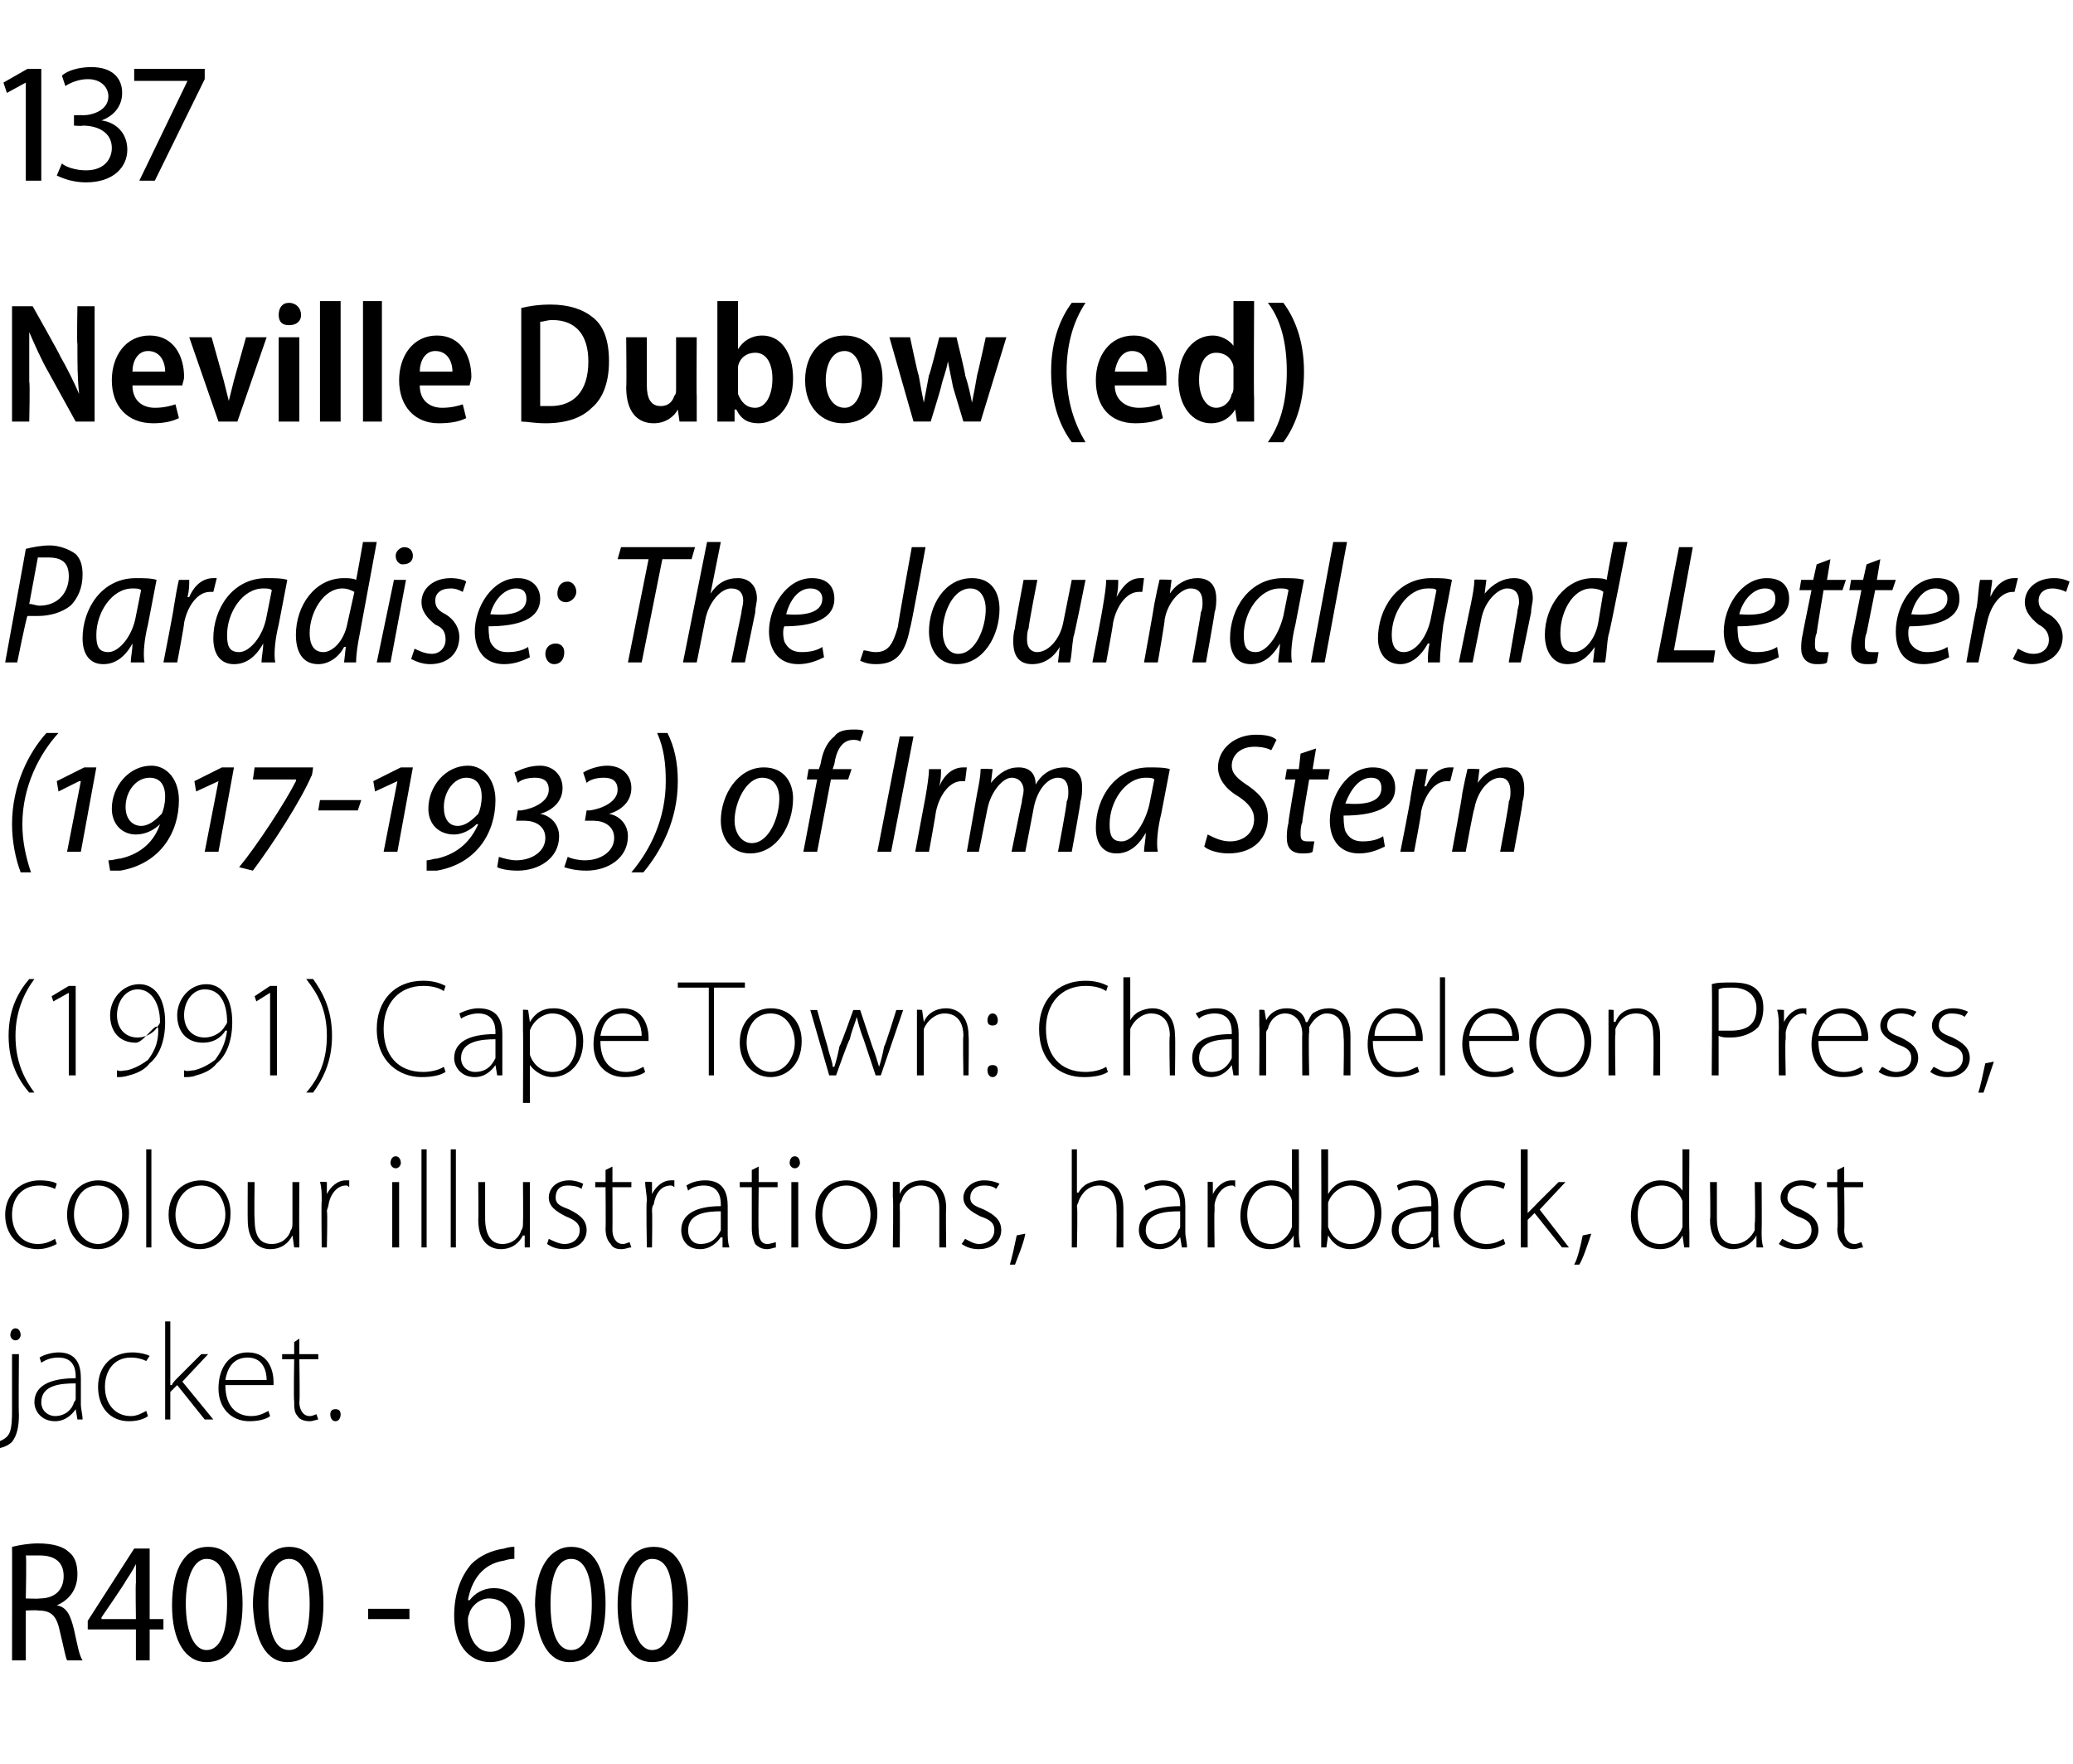
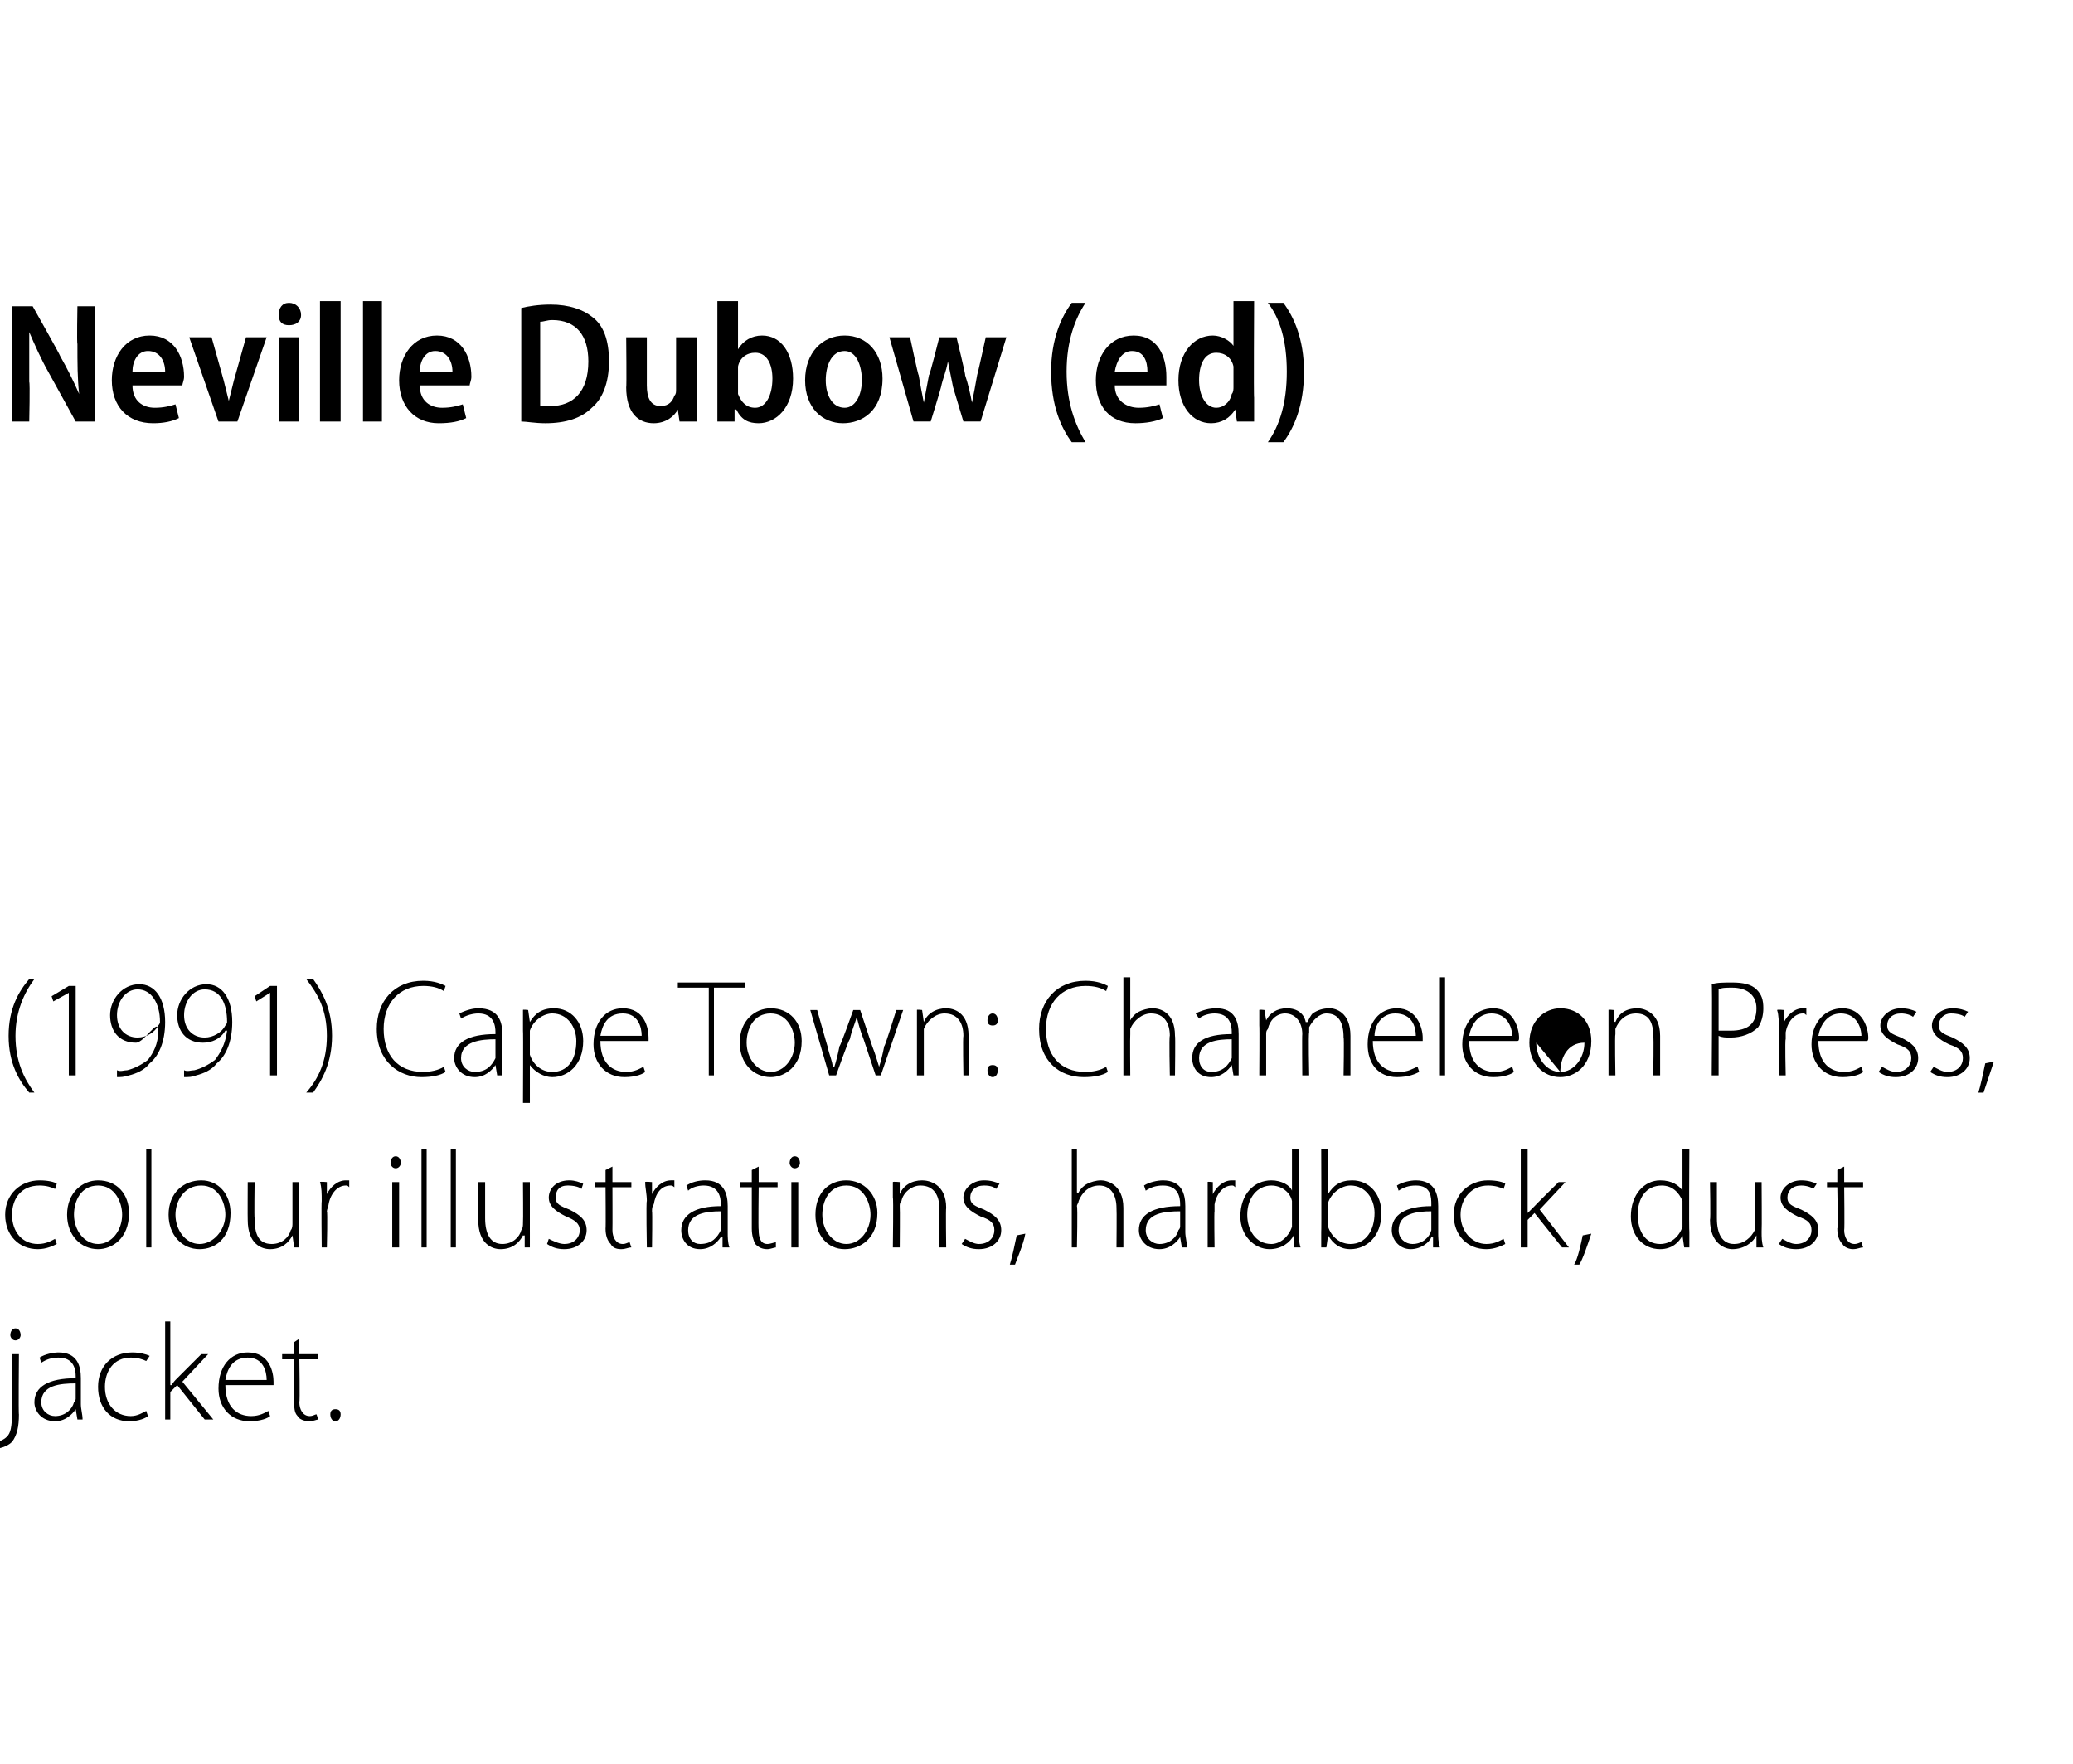
<svg xmlns="http://www.w3.org/2000/svg" version="1.1" width="120.5px" height="102.5px" viewBox="0 -3 120.5 102.5" style="top:-3px">
  <desc>137 Neville Dubow (ed) Paradise: The Journal and Letters (1917-1933) of Irma Stern (1991) Cape Town: Chameleon Press,</desc>
  <defs />
  <g id="Polygon100524">
-     <path d="m.7 86.9c.4-.1 1-.2 1.5-.2c.9 0 1.5.2 1.8.5c.4.3.5.8.5 1.3c0 .9-.5 1.5-1.2 1.8c.6.1.8.6 1 1.4c.2.9.3 1.5.5 1.8h-.9c-.1-.2-.2-.8-.4-1.6c-.2-1-.5-1.3-1.3-1.3c.02-.03-.7 0-.7 0v2.9h-.8s.01-6.65 0-6.6zm.8 3s.77.03.8 0c.9 0 1.4-.5 1.4-1.3c0-.8-.5-1.2-1.4-1.2h-.8c.05.04 0 2.5 0 2.5zm6.4 3.6v-1.8H5.1v-.5L7.8 87h.9v4.1h.8v.6h-.8v1.8h-.8zm0-2.4s-.03-2.12 0-2.1v-1.1c-.2.4-.4.7-.6 1c.03.02-1.4 2.1-1.4 2.1v.1h2zm4.1 2.5c-1.2 0-2-1.2-2-3.3c0-2.2.8-3.4 2.1-3.4c1.3 0 2 1.2 2 3.3c0 2.3-.8 3.4-2.1 3.4zm0-.7c.8 0 1.2-1 1.2-2.7c0-1.6-.3-2.6-1.2-2.6c-.7 0-1.2 1-1.2 2.6c0 1.7.5 2.7 1.2 2.7zm4.7.7c-1.2 0-1.9-1.2-2-3.3c0-2.2.9-3.4 2.1-3.4c1.3 0 2 1.2 2 3.3c0 2.3-.8 3.4-2.1 3.4zm.1-.7c.8 0 1.2-1 1.2-2.7c0-1.6-.4-2.6-1.2-2.6c-.8 0-1.2 1-1.2 2.6c0 1.7.4 2.7 1.2 2.7zm7-2.4v.6h-2.4v-.6h2.4zm6.1-2.9c-.1 0-.3 0-.6.1c-1.3.2-1.9 1.2-2.1 2.3h.1c.3-.4.8-.7 1.4-.7c1.1 0 1.8.8 1.8 2c0 1.2-.7 2.3-2 2.3c-1.3 0-2.1-1.1-2.1-2.7c0-1.3.4-2.3 1-3c.5-.5 1.2-.8 1.9-.9c.3-.1.5-.1.6-.1v.7zM28.5 93c.7 0 1.2-.6 1.2-1.6c0-1-.5-1.5-1.3-1.5c-.4 0-.9.3-1.1.8c0 .1-.1.2-.1.4c0 1.1.5 1.9 1.3 1.9zm4.6.6c-1.2 0-1.9-1.2-2-3.3c0-2.2.9-3.4 2.1-3.4c1.3 0 2 1.2 2 3.3c0 2.3-.8 3.4-2.1 3.4zm.1-.7c.8 0 1.2-1 1.2-2.7c0-1.6-.4-2.6-1.2-2.6c-.8 0-1.2 1-1.2 2.6c0 1.7.4 2.7 1.2 2.7zm4.7.7c-1.2 0-2-1.2-2-3.3c0-2.2.8-3.4 2.1-3.4c1.3 0 2 1.2 2 3.3c0 2.3-.8 3.4-2.1 3.4zm0-.7c.8 0 1.2-1 1.2-2.7c0-1.6-.3-2.6-1.2-2.6c-.7 0-1.2 1-1.2 2.6c0 1.7.5 2.7 1.2 2.7z" stroke="none" fill="#000" />
-   </g>
+     </g>
  <g id="Polygon100523">
    <path d="m-.4 80.9c.3-.1.6-.2.8-.4c.2-.2.3-.5.3-1.5v-3.3h.4s-.03 3.54 0 3.5c0 .7-.1 1.2-.4 1.6c-.3.3-.8.4-1 .4l-.1-.3zm1.6-6.3c0 .1-.1.3-.3.3c-.2 0-.3-.2-.3-.3c0-.2.1-.4.3-.4c.2 0 .3.2.3.4zm3.5 4c0 .3.1.6.1.9h-.3l-.1-.6s-.02.05 0 0c-.2.3-.6.7-1.2.7c-.8 0-1.2-.6-1.2-1.1c0-.9.8-1.4 2.4-1.4v-.1c0-.4-.1-1.1-1-1.1c-.4 0-.7.1-1 .3l-.1-.3c.3-.2.8-.3 1.1-.3c1.1 0 1.3.8 1.3 1.5v1.5zm-.3-1.2c-.9 0-2 .1-2 1.1c0 .5.4.8.8.8c.6 0 1-.4 1.1-.8c.1-.1.1-.2.1-.2v-.9zm4.2 1.9c-.1.1-.5.3-1.1.3c-1.1 0-1.8-.8-1.8-2c0-1.2.8-2 2-2c.4 0 .8.1 1 .2l-.2.3c-.2-.1-.5-.2-.9-.2c-1 0-1.5.8-1.5 1.7c0 1 .6 1.7 1.5 1.7c.4 0 .7-.2.9-.3l.1.3zm1.3-1.8h.1c0-.1.2-.3.3-.4l1.4-1.4h.4l-1.5 1.6l1.8 2.2h-.5l-1.6-2l-.4.4v1.6h-.3v-5.7h.3v3.7zm3.2 0c0 1.3.7 1.8 1.5 1.8c.5 0 .8-.2 1-.3l.1.3c-.1.1-.5.3-1.2.3c-1.1 0-1.8-.8-1.8-1.9c0-1.3.7-2.1 1.7-2.1c1.3 0 1.5 1.2 1.5 1.7v.2h-2.8zm2.4-.3c0-.5-.2-1.3-1.1-1.3c-.9 0-1.2.7-1.3 1.3h2.4zm1.9-2.4v.9h1.1v.3h-1.1s.04 2.46 0 2.5c0 .4.2.8.6.8c.2 0 .3-.1.4-.1l.1.3c-.1 0-.3.1-.5.1c-.3 0-.6-.1-.7-.3c-.2-.2-.2-.5-.2-.9c-.04 0 0-2.4 0-2.4h-.7v-.3h.7v-.7l.3-.2zm2.1 4.8c-.2 0-.3-.2-.3-.4c0-.2.1-.3.3-.3c.2 0 .3.1.3.3c0 .2-.1.4-.3.4z" stroke="none" fill="#000" />
  </g>
  <g id="Polygon100522">
    <path d="m3.3 69.3c-.2.1-.6.3-1.1.3c-1.1 0-1.9-.8-1.9-2c0-1.2.9-2 2-2c.5 0 .9.1 1 .2l-.1.3c-.2-.1-.5-.2-.9-.2c-1.1 0-1.6.8-1.6 1.7c0 1 .6 1.7 1.5 1.7c.5 0 .8-.2 1-.3l.1.3zm4.2-1.8c0 1.5-1 2.1-1.8 2.1c-1 0-1.8-.8-1.8-2c0-1.3.9-2 1.8-2c1.1 0 1.8.8 1.8 1.9zm-3.2.1c0 .9.6 1.7 1.4 1.7c.8 0 1.4-.8 1.4-1.7c0-.7-.4-1.7-1.4-1.7c-1 0-1.4.9-1.4 1.7zm4.2-3.8h.3v5.7h-.3v-5.7zm4.9 3.7c0 1.5-.9 2.1-1.8 2.1c-1 0-1.8-.8-1.8-2c0-1.3.9-2 1.9-2c1 0 1.7.8 1.7 1.9zm-3.2.1c0 .9.6 1.7 1.4 1.7c.8 0 1.5-.8 1.5-1.7c0-.7-.4-1.7-1.4-1.7c-1 0-1.5.9-1.5 1.7zm7.2 1v.9h-.3l-.1-.7s.02.02 0 0c-.2.4-.6.8-1.3.8c-.5 0-1.3-.3-1.3-1.7c-.01-.01 0-2.2 0-2.2h.4s-.03 2.12 0 2.1c0 .9.2 1.5 1 1.5c.6 0 1-.4 1.1-.8c.1-.1.1-.3.1-.4v-2.4h.4s-.02 2.86 0 2.9zm1.3-1.8c0-.4 0-.8-.1-1.1c.04-.04.4 0 .4 0v.7s.02.04 0 0c.2-.4.6-.8 1.1-.8h.2v.4c-.1-.1-.1-.1-.2-.1c-.5 0-.9.5-1 1.1c0 .1-.1.3-.1.4c.05-.02 0 2.1 0 2.1h-.3s-.03-2.69 0-2.7zm4.1 2.7v-3.8h.4v3.8h-.4zm.5-4.9c0 .1-.1.3-.3.3c-.2 0-.3-.2-.3-.3c0-.2.1-.4.3-.4c.2 0 .3.2.3.4zm1.2-.8h.3v5.7h-.3v-5.7zm1.7 0h.3v5.7h-.3v-5.7zm4.6 4.8v.9h-.3v-.7s-.06.02-.1 0c-.2.4-.6.8-1.3.8c-.5 0-1.3-.3-1.3-1.7c.02-.01 0-2.2 0-2.2h.4v2.1c0 .9.3 1.5 1 1.5c.6 0 1-.4 1.1-.8c.1-.1.1-.3.1-.4c.02-.05 0-2.4 0-2.4h.4v2.9zm1.1.4c.2.1.6.3.9.3c.6 0 .9-.4.9-.8c0-.4-.3-.6-.8-.8c-.6-.3-1-.6-1-1.1c0-.5.4-1 1.2-1c.3 0 .6.1.8.2l-.1.3c-.1-.1-.4-.2-.8-.2c-.5 0-.7.3-.7.7c0 .4.3.5.8.7c.6.3 1 .6 1 1.2c0 .6-.5 1.1-1.3 1.1c-.4 0-.7-.1-1-.3l.1-.3zm3.7-4.2v.9h1.1v.3h-1.1s.01 2.46 0 2.5c0 .4.2.8.6.8c.2 0 .3-.1.4-.1l.1.3c-.2 0-.3.1-.6.1c-.3 0-.5-.1-.6-.3c-.2-.2-.3-.5-.3-.9c.02 0 0-2.4 0-2.4h-.6v-.3h.6v-.7l.4-.2zm2 2c0-.4-.1-.8-.1-1.1c.02-.04.4 0 .4 0v.7s0 .04 0 0c.2-.4.6-.8 1.1-.8h.2v.4c-.1-.1-.2-.1-.2-.1c-.6 0-.9.5-1 1.1c-.1.1-.1.3-.1.4c.03-.02 0 2.1 0 2.1h-.3s-.05-2.69 0-2.7zm4.7 1.8c0 .3 0 .6.1.9h-.4v-.6s-.07.05-.1 0c-.2.3-.6.7-1.2.7c-.8 0-1.1-.6-1.1-1.1c0-.9.8-1.4 2.3-1.4v-.1c0-.4-.1-1.1-1-1.1c-.3 0-.7.1-.9.3l-.1-.3c.3-.2.7-.3 1.1-.3c1.1 0 1.3.8 1.3 1.5v1.5zm-.4-1.2c-.8 0-1.9.1-1.9 1.1c0 .5.3.8.7.8c.7 0 1-.4 1.2-.8v-1.1zm2.2-2.6v.9h1.1v.3h-1.1s-.03 2.46 0 2.5c0 .4.1.8.5.8c.2 0 .4-.1.5-.1v.3c-.1 0-.3.1-.5.1c-.3 0-.5-.1-.7-.3c-.1-.2-.2-.5-.2-.9V66h-.7v-.3h.7v-.7l.4-.2zm1.9 4.7v-3.8h.4v3.8h-.4zm.5-4.9c0 .1-.1.3-.3.3c-.2 0-.3-.2-.3-.3c0-.2.1-.4.3-.4c.2 0 .3.2.3.4zm4.5 2.9c0 1.5-1 2.1-1.9 2.1c-1 0-1.7-.8-1.7-2c0-1.3.8-2 1.8-2c1 0 1.8.8 1.8 1.9zm-3.2.1c0 .9.6 1.7 1.4 1.7c.8 0 1.4-.8 1.4-1.7c0-.7-.4-1.7-1.4-1.7c-1 0-1.4.9-1.4 1.7zm4.1-1v-.9c.01-.04.4 0 .4 0v.7s.01-.04 0 0c.2-.5.7-.8 1.3-.8c.4 0 1.4.2 1.4 1.6c-.03 0 0 2.3 0 2.3h-.4v-2.3c0-.7-.3-1.3-1.1-1.3c-.5 0-1 .4-1.1.9c-.1.1-.1.2-.1.3c.02.02 0 2.4 0 2.4h-.4s.04-2.92 0-2.9zm4.2 2.4c.2.1.5.3.8.3c.6 0 .9-.4.9-.8c0-.4-.2-.6-.8-.8c-.6-.3-1-.6-1-1.1c0-.5.5-1 1.2-1c.4 0 .7.1.9.2l-.2.3c-.1-.1-.3-.2-.7-.2c-.5 0-.8.3-.8.7c0 .4.3.5.8.7c.6.3 1 .6 1 1.2c0 .6-.5 1.1-1.3 1.1c-.4 0-.7-.1-1-.3l.2-.3zm2.6 1.5c.1-.3.3-1.2.4-1.7l.5-.1c-.1.6-.5 1.5-.6 1.8h-.3zm3.6-6.7h.3v2.5s.06.05.1 0c.1-.2.3-.4.5-.5c.2-.1.5-.2.8-.2c.3 0 1.3.2 1.3 1.6v2.3h-.4s.02-2.27 0-2.3c0-.7-.3-1.3-1-1.3c-.6 0-1 .4-1.2.9c0 .1-.1.2-.1.3c.05.05 0 2.4 0 2.4h-.3v-5.7zm6.6 4.8c0 .3.1.6.1.9h-.3l-.1-.6s-.02.05 0 0c-.2.3-.6.7-1.2.7c-.8 0-1.2-.6-1.2-1.1c0-.9.8-1.4 2.4-1.4v-.1c0-.4-.1-1.1-1-1.1c-.4 0-.7.1-1 .3l-.1-.3c.3-.2.8-.3 1.1-.3c1.1 0 1.3.8 1.3 1.5v1.5zm-.3-1.2c-.9 0-2 .1-2 1.1c0 .5.4.8.8.8c.6 0 1-.4 1.1-.8c.1-.1.1-.2.1-.2v-.9zm1.6-.6v-1.1c-.04-.04.3 0 .3 0v.7s.04.04 0 0c.2-.4.6-.8 1.1-.8h.2v.4c-.1-.1-.1-.1-.2-.1c-.5 0-.9.5-1 1.1v.4c-.03-.02 0 2.1 0 2.1h-.4v-2.7zm5.3-3s.02 4.8 0 4.8c0 .3 0 .6.1.9h-.4v-.7s-.03-.03 0 0c-.2.4-.7.8-1.4.8c-.9 0-1.7-.8-1.7-1.9c0-1.3.8-2.1 1.8-2.1c.6 0 1.1.3 1.2.6c.03.04 0 0 0 0v-2.4h.4zm-.4 3.4v-.4c-.1-.5-.6-.9-1.2-.9c-.8 0-1.4.7-1.4 1.7c0 .9.5 1.7 1.4 1.7c.5 0 1-.4 1.2-1v-1.1zm1.7-3.4h.4v2.6s.01-.03 0 0c.3-.5.7-.8 1.4-.8c1 0 1.7.8 1.7 1.9c0 1.4-.9 2.1-1.8 2.1c-.6 0-1-.3-1.3-.8c-.03 0 0 0 0 0l-.1.7h-.3v-.9c.02 0 0-4.8 0-4.8zm.4 4.2v.3c.2.6.7 1 1.3 1c.9 0 1.4-.8 1.4-1.8c0-.8-.5-1.6-1.4-1.6c-.5 0-1.1.4-1.3 1v1.1zm6.4.6c0 .3 0 .6.1.9h-.4v-.6s-.05.05-.1 0c-.1.3-.6.7-1.2.7c-.7 0-1.1-.6-1.1-1.1c0-.9.8-1.4 2.3-1.4v-.1c0-.4 0-1.1-.9-1.1c-.4 0-.7.1-1 .3l-.1-.3c.3-.2.8-.3 1.1-.3c1.1 0 1.3.8 1.3 1.5v1.5zm-.4-1.2c-.8 0-1.9.1-1.9 1.1c0 .5.4.8.8.8c.6 0 1-.4 1.1-.8v-1.1zm4.3 1.9c-.2.1-.6.3-1.1.3c-1.1 0-1.9-.8-1.9-2c0-1.2.9-2 2-2c.5 0 .9.1 1 .2l-.1.3c-.2-.1-.5-.2-.9-.2c-1 0-1.6.8-1.6 1.7c0 1 .7 1.7 1.5 1.7c.5 0 .8-.2 1-.3l.1.3zm1.3-1.8s.02.01 0 0l.4-.4c0-.02 1.4-1.4 1.4-1.4h.4l-1.5 1.6l1.7 2.2h-.4l-1.6-2l-.4.4v1.6h-.4v-5.7h.4v3.7zm2.7 3c.2-.3.4-1.2.5-1.7l.5-.1c-.2.6-.5 1.5-.7 1.8h-.3zm6.7-6.7s-.03 4.8 0 4.8v.9h-.3l-.1-.7s.02-.03 0 0c-.2.4-.6.8-1.3.8c-1 0-1.7-.8-1.7-1.9c0-1.3.8-2.1 1.7-2.1c.7 0 1.1.3 1.3.6c-.02.04 0 0 0 0v-2.4h.4zm-.4 3.4v-.4c-.2-.5-.6-.9-1.2-.9c-.9 0-1.4.7-1.4 1.7c0 .9.4 1.7 1.3 1.7c.6 0 1.1-.4 1.3-1v-1.1zm4.6 1.4c0 .3 0 .6.1.9h-.4v-.7s-.04.02 0 0c-.2.4-.7.8-1.4.8c-.4 0-1.3-.3-1.3-1.7c.04-.01 0-2.2 0-2.2h.4v2.1c0 .9.3 1.5 1 1.5c.6 0 1-.4 1.2-.8v-.4c.05-.05 0-2.4 0-2.4h.4s.02 2.86 0 2.9zm1.2.4c.2.1.5.3.8.3c.6 0 .9-.4.9-.8c0-.4-.2-.6-.8-.8c-.6-.3-1-.6-1-1.1c0-.5.5-1 1.2-1c.4 0 .7.1.9.2l-.2.3c-.1-.1-.4-.2-.7-.2c-.5 0-.8.3-.8.7c0 .4.3.5.8.7c.6.3 1 .6 1 1.2c0 .6-.5 1.1-1.3 1.1c-.4 0-.7-.1-1-.3l.2-.3zm3.6-4.2v.9h1.1v.3h-1.1s.03 2.46 0 2.5c0 .4.2.8.6.8c.2 0 .3-.1.4-.1l.1.3c-.2 0-.3.1-.6.1c-.2 0-.5-.1-.6-.3c-.2-.2-.3-.5-.3-.9c.05 0 0-2.4 0-2.4h-.6v-.3h.6v-.7l.4-.2z" stroke="none" fill="#000" />
  </g>
  <g id="Polygon100521">
-     <path d="m2 53.9c-.6.8-1.1 1.9-1.1 3.3c0 1.5.5 2.5 1.1 3.3h-.3c-.6-.7-1.2-1.7-1.2-3.3c0-1.6.6-2.6 1.2-3.3h.3zm2 .8l-.9.5l-.1-.3l1-.6h.4v5.2h-.4v-4.8zm2.8 4.5c.2.1.4 0 .6 0c.4-.1.8-.3 1.2-.6c.3-.4.6-.9.6-1.7s-.8.7-1.3.7c-1 0-1.5-.7-1.5-1.6c0-.9.7-1.8 1.7-1.8c.9 0 1.5.8 1.5 2.2c0 1.2-.4 2-.9 2.4c-.3.4-.8.6-1.2.7c-.3.1-.5.1-.7.1v-.4zM8 54.5c-.7 0-1.2.7-1.2 1.5c0 .8.5 1.3 1.2 1.3c.5 0 1-.3 1.2-.7c0 0 .1-.1.1-.2c0-1.1-.5-1.9-1.3-1.9zm2.7 4.7c.2.1.4 0 .6 0c.4-.1.8-.3 1.2-.6c.3-.4.6-.9.7-1.7h-.1c-.3.5-.8.7-1.3.7c-1 0-1.5-.7-1.5-1.6c0-.9.7-1.8 1.7-1.8c.9 0 1.5.8 1.5 2.2c0 1.2-.4 2-.9 2.4c-.3.4-.8.6-1.2.7c-.2.1-.5.1-.7.1v-.4zm1.2-4.7c-.7 0-1.2.7-1.2 1.5c0 .8.5 1.3 1.2 1.3c.5 0 1-.3 1.2-.7c0 0 .1-.1.1-.2c0-1.1-.4-1.9-1.3-1.9zm3.8.2l-.8.5l-.1-.3l.9-.6h.4v5.2h-.4v-4.8zm2.1 5.8c.7-.8 1.2-1.8 1.2-3.3c0-1.5-.5-2.4-1.2-3.3h.4c.5.7 1.1 1.7 1.1 3.3c0 1.6-.6 2.6-1.1 3.3h-.4zm8.1-1.2c-.3.2-.8.3-1.4.3c-1.3 0-2.6-.9-2.6-2.8c0-1.6 1-2.8 2.7-2.8c.7 0 1.1.2 1.3.3l-.1.3c-.3-.2-.7-.3-1.2-.3c-1.4 0-2.3 1-2.3 2.5c0 1.5.8 2.5 2.3 2.5c.4 0 .9-.1 1.2-.3l.1.3zm3.3-.7v.9h-.3l-.1-.6s0 .05 0 0c-.2.3-.6.7-1.2.7c-.8 0-1.2-.6-1.2-1.1c0-.9.8-1.4 2.4-1.4v-.1c0-.4-.1-1.1-1-1.1c-.3 0-.7.1-1 .3l-.1-.3c.4-.2.8-.3 1.1-.3c1.2 0 1.4.8 1.4 1.5v1.5zm-.4-1.2c-.8 0-2 .1-2 1.1c0 .5.4.8.8.8c.7 0 1-.4 1.2-.8v-1.1zm1.6-.5v-1.2c-.02-.04.3 0 .3 0l.1.7s-.01-.01 0 0c.3-.5.7-.8 1.4-.8c1 0 1.7.8 1.7 1.9c0 1.4-.9 2.1-1.8 2.1c-.5 0-1-.3-1.3-.7c.01-.02 0 0 0 0v2.2h-.4s.02-4.22 0-4.2zm.4 1.1v.3c.2.6.7 1 1.3 1c.9 0 1.4-.7 1.4-1.8c0-.8-.5-1.6-1.4-1.6c-.5 0-1.1.4-1.3 1v1.1zm4.1-.5c0 1.3.7 1.8 1.5 1.8c.5 0 .8-.2 1-.3l.1.3c-.1.1-.5.3-1.2.3c-1.1 0-1.8-.8-1.8-1.9c0-1.3.7-2.1 1.7-2.1c1.3 0 1.5 1.2 1.5 1.7v.2h-2.8zm2.4-.3c0-.5-.2-1.3-1.1-1.3c-.9 0-1.2.7-1.3 1.3h2.4zm3.9-2.8h-1.8v-.3h3.9v.3h-1.8v5.1h-.3v-5.1zm5.4 3.1c0 1.5-1 2.1-1.8 2.1c-1 0-1.8-.8-1.8-2c0-1.3.9-2 1.8-2c1.1 0 1.8.8 1.8 1.9zm-3.2.1c0 .9.6 1.7 1.4 1.7c.8 0 1.4-.8 1.4-1.7c0-.7-.4-1.7-1.4-1.7c-1 0-1.4.9-1.4 1.7zm4.1-1.9s.6 2.14.6 2.1c.1.5.3.9.3 1.2h.1c.1-.3.2-.7.3-1.2c.04.04.8-2.1.8-2.1h.4l.7 2.1c.2.5.3.9.4 1.2c.1-.3.2-.7.3-1.2c.04.04.7-2.1.7-2.1h.4l-1.3 3.8h-.3l-.7-2.1c-.2-.5-.3-.9-.4-1.3c-.1.4-.3.8-.4 1.3c-.05-.03-.8 2.1-.8 2.1h-.4l-1.1-3.8h.4zm5.8.9v-.9c-.02-.04.3 0 .3 0l.1.7s-.02-.04 0 0c.2-.5.7-.8 1.3-.8c.4 0 1.3.2 1.3 1.6c.03 0 0 2.3 0 2.3h-.3s-.04-2.27 0-2.3c0-.7-.3-1.3-1.1-1.3c-.5 0-1 .4-1.2.9v2.7h-.4v-2.9zm4.4 0c-.2 0-.3-.1-.3-.3c0-.2.1-.4.3-.4c.2 0 .3.2.3.4c0 .2-.1.3-.3.3zm0 3c-.2 0-.3-.2-.3-.4c0-.2.1-.3.3-.3c.2 0 .3.1.3.3c0 .2-.1.4-.3.4zm6.7-.3c-.3.2-.8.3-1.4.3c-1.4 0-2.6-.9-2.6-2.8c0-1.6 1-2.8 2.7-2.8c.7 0 1.1.2 1.3.3l-.1.3c-.3-.2-.7-.3-1.2-.3c-1.4 0-2.3 1-2.3 2.5c0 1.5.8 2.5 2.3 2.5c.4 0 .9-.1 1.2-.3l.1.3zm.9-5.5h.4v2.5s-.01.05 0 0c.1-.2.3-.4.5-.5c.2-.1.5-.2.8-.2c.4 0 1.3.2 1.3 1.6c.03-.02 0 2.3 0 2.3h-.3s-.05-2.27 0-2.3c0-.7-.3-1.3-1.1-1.3c-.5 0-1 .4-1.2.9v.3c-.02.05 0 2.4 0 2.4h-.4v-5.7zm6.7 4.8v.9h-.3l-.1-.6s.01.05 0 0c-.2.3-.6.7-1.2.7c-.8 0-1.1-.6-1.1-1.1c0-.9.7-1.4 2.3-1.4v-.1c0-.4-.1-1.1-1-1.1c-.3 0-.7.1-.9.3l-.2-.3c.4-.2.8-.3 1.2-.3c1.1 0 1.3.8 1.3 1.5v1.5zm-.4-1.2c-.8 0-1.9.1-1.9 1.1c0 .5.3.8.7.8c.7 0 1-.4 1.2-.8v-1.1zm1.6-.8v-.9c-.01-.04.3 0 .3 0l.1.6s-.01.04 0 0c.2-.4.6-.7 1.2-.7c.6 0 1 .3 1.1.8h.1c.1-.2.2-.4.3-.5c.3-.2.6-.3 1-.3c.3 0 1.2.2 1.2 1.6v2.3h-.4s.04-2.22 0-2.2c0-.9-.3-1.4-1-1.4c-.4 0-.8.4-1 .8v.3c-.05.04 0 2.5 0 2.5h-.4s-.02-2.4 0-2.4c0-.7-.4-1.2-1-1.2c-.5 0-.9.4-1 .9c-.1.1-.1.2-.1.3v2.4h-.4s.02-2.92 0-2.9zm6.6.9c0 1.3.7 1.8 1.5 1.8c.6 0 .8-.2 1.1-.3l.1.3c-.2.1-.6.3-1.3.3c-1.1 0-1.7-.8-1.7-1.9c0-1.3.7-2.1 1.7-2.1c1.2 0 1.5 1.2 1.5 1.7v.2h-2.9zm2.5-.3c0-.5-.2-1.3-1.2-1.3c-.8 0-1.2.7-1.2 1.3h2.4zm1.4-3.4h.3v5.7h-.3v-5.7zm1.7 3.7c0 1.3.7 1.8 1.5 1.8c.5 0 .8-.2 1-.3l.1.3c-.1.1-.5.3-1.2.3c-1.1 0-1.8-.8-1.8-1.9c0-1.3.8-2.1 1.8-2.1c1.2 0 1.5 1.2 1.5 1.7c0 .1 0 .2-.1.2h-2.8zm2.5-.3c0-.5-.3-1.3-1.2-1.3c-.8 0-1.2.7-1.3 1.3h2.5zm4.6.3c0 1.5-1 2.1-1.8 2.1c-1 0-1.8-.8-1.8-2c0-1.3.9-2 1.8-2c1.1 0 1.8.8 1.8 1.9zm-3.2.1c0 .9.6 1.7 1.4 1.7c.8 0 1.4-.8 1.4-1.7c0-.7-.4-1.7-1.4-1.7c-1 0-1.4.9-1.4 1.7zm4.2-1v-.9c-.04-.04.3 0 .3 0v.7s.05-.04.1 0c.2-.5.6-.8 1.3-.8c.3 0 1.3.2 1.3 1.6v2.3h-.4s.04-2.27 0-2.3c0-.7-.2-1.3-1-1.3c-.6 0-1 .4-1.2.9v.3c-.04.02 0 2.4 0 2.4h-.4v-2.9zm6-2.4c.3-.1.7-.1 1.2-.1c.6 0 1.1.1 1.4.4c.3.3.4.6.4 1.1c0 .4-.1.8-.3 1.1c-.4.4-1 .6-1.6.6c-.3 0-.5 0-.7-.1v2.3h-.4s.04-5.33 0-5.3zm.4 2.7h.7c1 0 1.5-.4 1.5-1.3c0-.8-.6-1.2-1.4-1.2c-.4 0-.6 0-.8.1v2.4zm3.5-.1c0-.4 0-.8-.1-1.1c.04-.04.4 0 .4 0v.7s.03.04 0 0c.2-.4.6-.8 1.1-.8h.2v.4c-.1-.1-.1-.1-.2-.1c-.5 0-.9.5-1 1.1v.4c-.05-.02 0 2.1 0 2.1h-.4s-.02-2.69 0-2.7zm2.3.7c0 1.3.7 1.8 1.5 1.8c.5 0 .8-.2 1-.3l.1.3c-.1.1-.5.3-1.2.3c-1.1 0-1.8-.8-1.8-1.9c0-1.3.8-2.1 1.8-2.1c1.2 0 1.5 1.2 1.5 1.7c0 .1 0 .2-.1.2h-2.8zm2.5-.3c0-.5-.3-1.3-1.2-1.3c-.8 0-1.2.7-1.3 1.3h2.5zm1.2 1.8c.2.1.5.3.8.3c.6 0 .9-.4.9-.8c0-.4-.2-.6-.8-.8c-.6-.3-1-.6-1-1.1c0-.5.5-1 1.2-1c.4 0 .7.1.9.2l-.2.3c-.1-.1-.4-.2-.7-.2c-.5 0-.8.3-.8.7c0 .4.3.5.8.7c.6.3 1 .6 1 1.2c0 .6-.5 1.1-1.3 1.1c-.4 0-.7-.1-1-.3l.2-.3zm3 0c.2.1.5.3.8.3c.6 0 .9-.4.9-.8c0-.4-.2-.6-.8-.8c-.6-.3-1-.6-1-1.1c0-.5.5-1 1.2-1c.4 0 .7.1.9.2l-.2.3c-.1-.1-.4-.2-.8-.2c-.4 0-.7.3-.7.7c0 .4.3.5.8.7c.6.3 1 .6 1 1.2c0 .6-.5 1.1-1.3 1.1c-.4 0-.7-.1-1-.3l.2-.3zm2.6 1.5c.1-.3.3-1.2.4-1.7l.5-.1l-.6 1.8h-.3z" stroke="none" fill="#000" />
+     <path d="m2 53.9c-.6.8-1.1 1.9-1.1 3.3c0 1.5.5 2.5 1.1 3.3h-.3c-.6-.7-1.2-1.7-1.2-3.3c0-1.6.6-2.6 1.2-3.3h.3zm2 .8l-.9.5l-.1-.3l1-.6h.4v5.2h-.4v-4.8zm2.8 4.5c.2.1.4 0 .6 0c.4-.1.8-.3 1.2-.6c.3-.4.6-.9.6-1.7s-.8.7-1.3.7c-1 0-1.5-.7-1.5-1.6c0-.9.7-1.8 1.7-1.8c.9 0 1.5.8 1.5 2.2c0 1.2-.4 2-.9 2.4c-.3.4-.8.6-1.2.7c-.3.1-.5.1-.7.1v-.4zM8 54.5c-.7 0-1.2.7-1.2 1.5c0 .8.5 1.3 1.2 1.3c.5 0 1-.3 1.2-.7c0 0 .1-.1.1-.2c0-1.1-.5-1.9-1.3-1.9zm2.7 4.7c.2.1.4 0 .6 0c.4-.1.8-.3 1.2-.6c.3-.4.6-.9.7-1.7h-.1c-.3.5-.8.7-1.3.7c-1 0-1.5-.7-1.5-1.6c0-.9.7-1.8 1.7-1.8c.9 0 1.5.8 1.5 2.2c0 1.2-.4 2-.9 2.4c-.3.4-.8.6-1.2.7c-.2.1-.5.1-.7.1v-.4zm1.2-4.7c-.7 0-1.2.7-1.2 1.5c0 .8.5 1.3 1.2 1.3c.5 0 1-.3 1.2-.7c0 0 .1-.1.1-.2c0-1.1-.4-1.9-1.3-1.9zm3.8.2l-.8.5l-.1-.3l.9-.6h.4v5.2h-.4v-4.8zm2.1 5.8c.7-.8 1.2-1.8 1.2-3.3c0-1.5-.5-2.4-1.2-3.3h.4c.5.7 1.1 1.7 1.1 3.3c0 1.6-.6 2.6-1.1 3.3h-.4zm8.1-1.2c-.3.2-.8.3-1.4.3c-1.3 0-2.6-.9-2.6-2.8c0-1.6 1-2.8 2.7-2.8c.7 0 1.1.2 1.3.3l-.1.3c-.3-.2-.7-.3-1.2-.3c-1.4 0-2.3 1-2.3 2.5c0 1.5.8 2.5 2.3 2.5c.4 0 .9-.1 1.2-.3l.1.3zm3.3-.7v.9h-.3l-.1-.6s0 .05 0 0c-.2.3-.6.7-1.2.7c-.8 0-1.2-.6-1.2-1.1c0-.9.8-1.4 2.4-1.4v-.1c0-.4-.1-1.1-1-1.1c-.3 0-.7.1-1 .3l-.1-.3c.4-.2.8-.3 1.1-.3c1.2 0 1.4.8 1.4 1.5v1.5zm-.4-1.2c-.8 0-2 .1-2 1.1c0 .5.4.8.8.8c.7 0 1-.4 1.2-.8v-1.1zm1.6-.5v-1.2c-.02-.04.3 0 .3 0l.1.7s-.01-.01 0 0c.3-.5.7-.8 1.4-.8c1 0 1.7.8 1.7 1.9c0 1.4-.9 2.1-1.8 2.1c-.5 0-1-.3-1.3-.7c.01-.02 0 0 0 0v2.2h-.4s.02-4.22 0-4.2zm.4 1.1v.3c.2.6.7 1 1.3 1c.9 0 1.4-.7 1.4-1.8c0-.8-.5-1.6-1.4-1.6c-.5 0-1.1.4-1.3 1v1.1zm4.1-.5c0 1.3.7 1.8 1.5 1.8c.5 0 .8-.2 1-.3l.1.3c-.1.1-.5.3-1.2.3c-1.1 0-1.8-.8-1.8-1.9c0-1.3.7-2.1 1.7-2.1c1.3 0 1.5 1.2 1.5 1.7v.2h-2.8zm2.4-.3c0-.5-.2-1.3-1.1-1.3c-.9 0-1.2.7-1.3 1.3h2.4zm3.9-2.8h-1.8v-.3h3.9v.3h-1.8v5.1h-.3v-5.1zm5.4 3.1c0 1.5-1 2.1-1.8 2.1c-1 0-1.8-.8-1.8-2c0-1.3.9-2 1.8-2c1.1 0 1.8.8 1.8 1.9zm-3.2.1c0 .9.6 1.7 1.4 1.7c.8 0 1.4-.8 1.4-1.7c0-.7-.4-1.7-1.4-1.7c-1 0-1.4.9-1.4 1.7zm4.1-1.9s.6 2.14.6 2.1c.1.5.3.9.3 1.2h.1c.1-.3.2-.7.3-1.2c.04.04.8-2.1.8-2.1h.4l.7 2.1c.2.5.3.9.4 1.2c.1-.3.2-.7.3-1.2c.04.04.7-2.1.7-2.1h.4l-1.3 3.8h-.3l-.7-2.1c-.2-.5-.3-.9-.4-1.3c-.1.4-.3.8-.4 1.3c-.05-.03-.8 2.1-.8 2.1h-.4l-1.1-3.8h.4zm5.8.9v-.9c-.02-.04.3 0 .3 0l.1.7s-.02-.04 0 0c.2-.5.7-.8 1.3-.8c.4 0 1.3.2 1.3 1.6c.03 0 0 2.3 0 2.3h-.3s-.04-2.27 0-2.3c0-.7-.3-1.3-1.1-1.3c-.5 0-1 .4-1.2.9v2.7h-.4v-2.9zm4.4 0c-.2 0-.3-.1-.3-.3c0-.2.1-.4.3-.4c.2 0 .3.2.3.4c0 .2-.1.3-.3.3zm0 3c-.2 0-.3-.2-.3-.4c0-.2.1-.3.3-.3c.2 0 .3.1.3.3c0 .2-.1.4-.3.4zm6.7-.3c-.3.2-.8.3-1.4.3c-1.4 0-2.6-.9-2.6-2.8c0-1.6 1-2.8 2.7-2.8c.7 0 1.1.2 1.3.3l-.1.3c-.3-.2-.7-.3-1.2-.3c-1.4 0-2.3 1-2.3 2.5c0 1.5.8 2.5 2.3 2.5c.4 0 .9-.1 1.2-.3l.1.3zm.9-5.5h.4v2.5s-.01.05 0 0c.1-.2.3-.4.5-.5c.2-.1.5-.2.8-.2c.4 0 1.3.2 1.3 1.6c.03-.02 0 2.3 0 2.3h-.3s-.05-2.27 0-2.3c0-.7-.3-1.3-1.1-1.3c-.5 0-1 .4-1.2.9v.3c-.02.05 0 2.4 0 2.4h-.4v-5.7zm6.7 4.8v.9h-.3l-.1-.6s.01.05 0 0c-.2.3-.6.7-1.2.7c-.8 0-1.1-.6-1.1-1.1c0-.9.7-1.4 2.3-1.4v-.1c0-.4-.1-1.1-1-1.1c-.3 0-.7.1-.9.3l-.2-.3c.4-.2.8-.3 1.2-.3c1.1 0 1.3.8 1.3 1.5v1.5zm-.4-1.2c-.8 0-1.9.1-1.9 1.1c0 .5.3.8.7.8c.7 0 1-.4 1.2-.8v-1.1zm1.6-.8v-.9c-.01-.04.3 0 .3 0l.1.6s-.01.04 0 0c.2-.4.6-.7 1.2-.7c.6 0 1 .3 1.1.8h.1c.1-.2.2-.4.3-.5c.3-.2.6-.3 1-.3c.3 0 1.2.2 1.2 1.6v2.3h-.4s.04-2.22 0-2.2c0-.9-.3-1.4-1-1.4c-.4 0-.8.4-1 .8v.3c-.05.04 0 2.5 0 2.5h-.4s-.02-2.4 0-2.4c0-.7-.4-1.2-1-1.2c-.5 0-.9.4-1 .9c-.1.1-.1.2-.1.3v2.4h-.4s.02-2.92 0-2.9zm6.6.9c0 1.3.7 1.8 1.5 1.8c.6 0 .8-.2 1.1-.3l.1.3c-.2.1-.6.3-1.3.3c-1.1 0-1.7-.8-1.7-1.9c0-1.3.7-2.1 1.7-2.1c1.2 0 1.5 1.2 1.5 1.7v.2h-2.9zm2.5-.3c0-.5-.2-1.3-1.2-1.3c-.8 0-1.2.7-1.2 1.3h2.4zm1.4-3.4h.3v5.7h-.3v-5.7zm1.7 3.7c0 1.3.7 1.8 1.5 1.8c.5 0 .8-.2 1-.3l.1.3c-.1.1-.5.3-1.2.3c-1.1 0-1.8-.8-1.8-1.9c0-1.3.8-2.1 1.8-2.1c1.2 0 1.5 1.2 1.5 1.7c0 .1 0 .2-.1.2h-2.8zm2.5-.3c0-.5-.3-1.3-1.2-1.3c-.8 0-1.2.7-1.3 1.3h2.5zm4.6.3c0 1.5-1 2.1-1.8 2.1c-1 0-1.8-.8-1.8-2c0-1.3.9-2 1.8-2c1.1 0 1.8.8 1.8 1.9zm-3.2.1c0 .9.6 1.7 1.4 1.7c.8 0 1.4-.8 1.4-1.7c-1 0-1.4.9-1.4 1.7zm4.2-1v-.9c-.04-.04.3 0 .3 0v.7s.05-.04.1 0c.2-.5.6-.8 1.3-.8c.3 0 1.3.2 1.3 1.6v2.3h-.4s.04-2.27 0-2.3c0-.7-.2-1.3-1-1.3c-.6 0-1 .4-1.2.9v.3c-.04.02 0 2.4 0 2.4h-.4v-2.9zm6-2.4c.3-.1.7-.1 1.2-.1c.6 0 1.1.1 1.4.4c.3.3.4.6.4 1.1c0 .4-.1.8-.3 1.1c-.4.4-1 .6-1.6.6c-.3 0-.5 0-.7-.1v2.3h-.4s.04-5.33 0-5.3zm.4 2.7h.7c1 0 1.5-.4 1.5-1.3c0-.8-.6-1.2-1.4-1.2c-.4 0-.6 0-.8.1v2.4zm3.5-.1c0-.4 0-.8-.1-1.1c.04-.04.4 0 .4 0v.7s.03.04 0 0c.2-.4.6-.8 1.1-.8h.2v.4c-.1-.1-.1-.1-.2-.1c-.5 0-.9.5-1 1.1v.4c-.05-.02 0 2.1 0 2.1h-.4s-.02-2.69 0-2.7zm2.3.7c0 1.3.7 1.8 1.5 1.8c.5 0 .8-.2 1-.3l.1.3c-.1.1-.5.3-1.2.3c-1.1 0-1.8-.8-1.8-1.9c0-1.3.8-2.1 1.8-2.1c1.2 0 1.5 1.2 1.5 1.7c0 .1 0 .2-.1.2h-2.8zm2.5-.3c0-.5-.3-1.3-1.2-1.3c-.8 0-1.2.7-1.3 1.3h2.5zm1.2 1.8c.2.1.5.3.8.3c.6 0 .9-.4.9-.8c0-.4-.2-.6-.8-.8c-.6-.3-1-.6-1-1.1c0-.5.5-1 1.2-1c.4 0 .7.1.9.2l-.2.3c-.1-.1-.4-.2-.7-.2c-.5 0-.8.3-.8.7c0 .4.3.5.8.7c.6.3 1 .6 1 1.2c0 .6-.5 1.1-1.3 1.1c-.4 0-.7-.1-1-.3l.2-.3zm3 0c.2.1.5.3.8.3c.6 0 .9-.4.9-.8c0-.4-.2-.6-.8-.8c-.6-.3-1-.6-1-1.1c0-.5.5-1 1.2-1c.4 0 .7.1.9.2l-.2.3c-.1-.1-.4-.2-.8-.2c-.4 0-.7.3-.7.7c0 .4.3.5.8.7c.6.3 1 .6 1 1.2c0 .6-.5 1.1-1.3 1.1c-.4 0-.7-.1-1-.3l.2-.3zm2.6 1.5c.1-.3.3-1.2.4-1.7l.5-.1l-.6 1.8h-.3z" stroke="none" fill="#000" />
  </g>
  <g id="Polygon100520">
-     <path d="m3.4 39.6c-1.1 1.2-2.1 3.1-2.1 5.3c0 1 .2 1.9.5 2.8h-.6c-.3-.8-.5-1.8-.5-2.8c0-2.3 1-4.2 2-5.3h.7zm1.3 6.9h-.8l.8-4.1h-.1l-1.2.6l-.1-.6l1.6-.8h.7l-.9 4.9zm4.7-2.2c.1-.2.2-.6.2-1c0-.8-.4-1.1-.9-1.1c-.8 0-1.4.8-1.4 1.7c0 .7.4 1.1.9 1.1c.5 0 .9-.4 1.2-.7zM6.3 47c.3 0 .5-.1.7-.1c1.3-.3 2-1.1 2.3-2c-.3.3-.8.6-1.4.6c-.8 0-1.4-.6-1.4-1.5c0-1.3 1-2.5 2.3-2.5c.9 0 1.6.8 1.6 2c0 1.9-1.1 3.7-3.4 4.1h-.6l-.1-.6zm6.4-.5h-.8l.8-4.1l-1.3.6l-.1-.6l1.6-.8h.7l-.9 4.9zm5.4-4.4c-.6 1.4-2.2 3.9-3.4 5.5l-.8-.2c1-1.2 2.7-3.8 3.3-5c.03-.03 0-.1 0-.1h-2.5l.1-.7h3.4s-.06.55-.1.5zm2.9 1.4l-.2.6h-2.3l.1-.6h2.4zm2.1 3h-.8l.8-4.1l-1.3.6l-.1-.6l1.6-.8h.7l-.9 4.9zm4.7-2.2c.1-.2.2-.6.2-1c0-.8-.4-1.1-.9-1.1c-.7 0-1.3.8-1.3 1.7c0 .7.3 1.1.8 1.1c.5 0 .9-.4 1.2-.7zm-3 2.7c.2 0 .4-.1.6-.1c1.3-.3 2-1.1 2.4-2h-.1c-.3.3-.8.6-1.3.6c-.9 0-1.5-.6-1.5-1.5c0-1.3 1-2.5 2.3-2.5c.9 0 1.6.8 1.6 2c0 1.9-1.1 3.7-3.4 4.1h-.6v-.6zm4.2-.2c.3.1.7.2 1 .2c.9 0 1.7-.5 1.7-1.3c0-.7-.6-1-1.2-1h-.5l.1-.6h.2c.7-.1 1.6-.5 1.6-1.2c0-.5-.3-.7-.8-.7c-.4 0-.8.1-1 .3l-.2-.6c.4-.2.9-.4 1.5-.4c.7 0 1.3.5 1.3 1.3c0 .8-.6 1.3-1.3 1.5c.6.1 1.1.6 1.1 1.3c0 1.3-1.2 2-2.4 2c-.6 0-1-.1-1.2-.2l.1-.6zm4 0c.2.1.6.2 1 .2c.9 0 1.7-.5 1.7-1.3c0-.7-.6-1-1.2-1h-.5l.1-.6h.2c.7-.1 1.6-.5 1.6-1.2c0-.5-.3-.7-.8-.7c-.4 0-.8.1-1 .3l-.2-.6c.3-.2.9-.4 1.4-.4c.8 0 1.4.5 1.4 1.3c0 .8-.6 1.3-1.3 1.5c.6.1 1.1.6 1.1 1.3c0 1.3-1.2 2-2.4 2c-.6 0-1-.1-1.3-.2l.2-.6zm3.7.9c1.1-1.3 2-3.1 2-5.3c0-1-.1-1.9-.5-2.8h.6c.4.8.6 1.7.6 2.8c0 2.3-1 4.1-2 5.3h-.7zm9.4-4.3c0 1.5-.9 3.2-2.5 3.2c-1.1 0-1.7-.9-1.7-1.9c0-1.5 1-3.1 2.5-3.1c1.2 0 1.7.9 1.7 1.8zm-3.4 1.3c0 .7.4 1.3 1 1.3c1 0 1.6-1.5 1.6-2.6c0-.5-.2-1.2-1-1.2c-.9 0-1.6 1.4-1.6 2.5zm4 1.8l.8-4.2h-.6l.1-.6h.6l.1-.3c.1-.6.3-1.2.8-1.6c.2-.3.6-.4 1.1-.4c.3 0 .5 0 .6.1l-.2.6c-.1-.1-.3-.1-.4-.1c-.7 0-1 .7-1.1 1.4l-.1.3h1.1l-.2.6h-1l-.8 4.2h-.8zm6.4-6.7l-1.3 6.7h-.8l1.3-6.7h.8zm.1 6.7l.6-3.2c.1-.6.2-1.2.2-1.6h.7c0 .3 0 .6-.1 1c.3-.7.8-1.1 1.4-1.1h.2l-.1.8h-.2c-.7 0-1.3.8-1.5 1.8c.01.04-.4 2.3-.4 2.3h-.8zm3 0l.6-3.4c.1-.5.2-1 .2-1.4c.03-.04.7 0 .7 0l-.1.8s.04.03 0 0c.5-.6 1-.9 1.6-.9c.7 0 1 .4 1 1c.4-.7 1-1 1.7-1c.5 0 1 .3 1 1.1c0 .3 0 .6-.1.9c.04-.02-.5 2.9-.5 2.9h-.8s.55-2.88.5-2.9c.1-.2.1-.4.1-.6c0-.5-.2-.8-.6-.8c-.6 0-1.2.7-1.4 1.7l-.5 2.6h-.8s.59-2.91.6-2.9c0-.2.1-.4.1-.7c0-.3-.2-.7-.7-.7c-.5 0-1.2.8-1.4 1.8l-.5 2.5h-.7zm10.3 0c0-.3.1-.7.1-1.1c-.5.9-1.1 1.2-1.7 1.2c-.8 0-1.2-.6-1.2-1.5c0-1.7 1.1-3.5 3.1-3.5c.4 0 .9 0 1.2.1l-.5 2.6c-.2.8-.3 1.7-.2 2.2h-.8zm.6-4.2c-.1-.1-.3-.1-.5-.1c-1.2 0-2.1 1.4-2.1 2.7c0 .6.1 1 .7 1c.6 0 1.3-.9 1.6-2.1l.3-1.5zm3.1 3.2c.4.2.8.4 1.3.4c.8 0 1.4-.5 1.4-1.3c0-.5-.3-.9-.9-1.3c-.7-.4-1.2-1-1.2-1.7c0-1.1 1-1.9 2.2-1.9c.6 0 1 .1 1.2.3l-.3.6c-.2-.1-.5-.2-1-.2c-.8 0-1.3.5-1.3 1.1c0 .5.4.8 1 1.2c.7.5 1.1 1 1.1 1.8c0 1.2-.8 2.1-2.3 2.1c-.6 0-1.2-.2-1.4-.4l.2-.7zm6.3-5l-.2 1.2h1l-.1.6h-1.1s-.43 2.46-.4 2.5c-.1.2-.1.5-.1.7c0 .3.1.4.4.4h.4l-.1.6c-.1.1-.4.1-.6.1c-.7 0-.9-.4-.9-.9c0-.2 0-.5.1-.9c-.04.03.4-2.5.4-2.5h-.6l.1-.6h.7l.1-.9l.9-.3zm4 5.7c-.4.2-.9.4-1.5.4c-1.2 0-1.7-.9-1.7-1.9c0-1.4 1-3.1 2.5-3.1c.9 0 1.3.5 1.3 1.2c0 1.2-1.3 1.6-3 1.6c0 .1 0 .6.1.9c.2.4.5.6 1 .6c.5 0 .9-.1 1.2-.3l.1.6zm-.8-4c-.7 0-1.2.7-1.5 1.5c1.2.1 2.1-.1 2.1-.9c0-.4-.2-.6-.6-.6zm1.7 4.3s.63-3.16.6-3.2c.1-.6.2-1.2.3-1.6h.7c-.1.3-.1.6-.2 1h.1c.3-.7.8-1.1 1.4-1.1h.2l-.2.8h-.2c-.7 0-1.3.8-1.5 1.8c.04.04-.4 2.3-.4 2.3h-.8zm3 0s.63-3.36.6-3.4c.1-.5.2-1 .3-1.4c-.03-.04.7 0 .7 0l-.1.8s-.01.05 0 0c.4-.6 1-.9 1.6-.9c.6 0 1.1.3 1.1 1.2c0 .2 0 .5-.1.8c.05-.02-.5 2.9-.5 2.9h-.8s.55-2.9.5-2.9c.1-.2.1-.4.1-.6c0-.5-.2-.8-.6-.8c-.6 0-1.3.7-1.5 1.8c-.05.04-.5 2.5-.5 2.5h-.8z" stroke="none" fill="#000" />
-   </g>
+     </g>
  <g id="Polygon100519">
-     <path d="m1.5 28.9c.4-.1.9-.2 1.4-.2c.5 0 1.1.2 1.5.5c.3.3.4.7.4 1.2c0 .8-.3 1.4-.7 1.8c-.5.4-1.2.6-1.9.6h-.6c-.05-.03-.6 2.7-.6 2.7h-.7s1.22-6.65 1.2-6.6zm.2 3.2c.2 0 .4.1.6.1c1.1 0 1.7-.8 1.7-1.7c0-.8-.4-1.1-1.2-1.1h-.6l-.5 2.7zm5.9 3.4c0-.3.1-.7.1-1.1c-.5.9-1.1 1.2-1.7 1.2c-.8 0-1.2-.6-1.2-1.5c0-1.7 1.1-3.5 3.1-3.5c.4 0 .9 0 1.2.1l-.5 2.6c-.2.8-.3 1.7-.2 2.2h-.8zm.6-4.2c-.1-.1-.3-.1-.5-.1c-1.2 0-2.1 1.4-2.1 2.7c0 .6.1 1 .7 1c.6 0 1.4-.9 1.6-2.1l.3-1.5zm1.3 4.2s.62-3.16.6-3.2c.1-.6.2-1.2.3-1.6h.6c0 .3 0 .6-.1 1h.1c.3-.7.8-1.1 1.4-1.1h.2l-.2.8h-.2c-.7 0-1.3.8-1.5 1.8c.03.04-.4 2.3-.4 2.3h-.8zm5.7 0c0-.3.1-.7.1-1.1c-.5.9-1.1 1.2-1.7 1.2c-.8 0-1.2-.6-1.2-1.5c0-1.7 1.1-3.5 3.1-3.5c.4 0 .9 0 1.2.1l-.5 2.6c-.2.8-.3 1.7-.2 2.2h-.8zm.6-4.2c-.1-.1-.3-.1-.5-.1c-1.2 0-2.1 1.4-2.1 2.7c0 .6.1 1 .7 1c.6 0 1.4-.9 1.6-2.1l.3-1.5zm6.1-2.8l-1 5.4c-.1.5-.2 1.1-.2 1.6h-.7l.1-.9h-.1c-.3.6-.9 1-1.5 1c-.9 0-1.3-.7-1.3-1.7c0-1.7 1.1-3.3 2.8-3.3c.2 0 .5 0 .7.1c.01.03.4-2.2.4-2.2h.8zm-1.3 2.9c-.2-.1-.4-.2-.7-.2c-1.1 0-1.9 1.4-1.9 2.6c0 .6.2 1.1.8 1.1c.5 0 1.2-.6 1.4-1.7l.4-1.8zm1.3 4.1l1-4.8h.7l-.9 4.8h-.8zm1.1-6.2c0-.3.3-.5.5-.5c.3 0 .5.2.5.5c0 .3-.2.5-.6.5c-.2 0-.4-.2-.4-.5zm1.1 5.4c.2.1.6.3 1 .3c.5 0 .8-.4.8-.8c0-.4-.1-.7-.6-.9c-.5-.4-.8-.8-.8-1.3c0-.8.7-1.4 1.7-1.4c.4 0 .8.1.9.2l-.2.6c-.2-.1-.4-.2-.7-.2c-.6 0-.9.3-.9.7c0 .4.2.6.6.8c.5.3.8.8.8 1.3c0 1-.7 1.6-1.7 1.6c-.5 0-.9-.2-1.1-.3l.2-.6zm6.7.5c-.4.2-.9.4-1.5.4c-1.2 0-1.7-.9-1.7-1.9c0-1.4 1-3.1 2.5-3.1c.8 0 1.3.5 1.3 1.2c0 1.2-1.3 1.6-3 1.6c0 .1 0 .6.1.9c.2.4.5.6 1 .6c.5 0 .9-.1 1.2-.3l.1.6zm-.8-4c-.7 0-1.3.7-1.5 1.5c1.2.1 2.1-.1 2.1-.9c0-.4-.2-.6-.6-.6zm2.4.3c0-.4.2-.7.6-.7c.3 0 .5.3.5.6c0 .3-.3.6-.6.6c-.3 0-.5-.2-.5-.5zm-.7 3.5c0-.3.2-.6.6-.6c.3 0 .5.2.5.5c0 .4-.2.7-.6.7c-.3 0-.5-.3-.5-.6zm6-5.5h-1.8l.2-.7h4.3l-.2.7h-1.7l-1.2 6h-.8l1.2-6zm2 6l1.4-7h.8l-.6 3s.02-.04 0 0c.4-.6.9-.9 1.6-.9c.5 0 1.1.3 1.1 1.2c0 .2-.1.5-.1.8l-.6 2.9h-.8l.6-2.9c0-.2.1-.4.1-.7c0-.4-.2-.7-.7-.7c-.6 0-1.3.8-1.5 1.8l-.5 2.5h-.8zm8.2-.3c-.4.2-.9.4-1.5.4c-1.2 0-1.7-.9-1.7-1.9c0-1.4 1-3.1 2.5-3.1c.9 0 1.3.5 1.3 1.2c0 1.2-1.3 1.6-2.9 1.6c-.1.1-.1.6 0 .9c.2.4.5.6 1 .6c.5 0 .9-.1 1.2-.3l.1.6zm-.8-4c-.7 0-1.2.7-1.4 1.5c1.1.1 2.1-.1 2.1-.9c0-.4-.3-.6-.7-.6zm5.9-2.4h.8s-.86 4.73-.9 4.7c-.3 1.6-.9 2.1-2 2.1c-.4 0-.7-.1-.9-.2l.2-.6c.2 0 .4.1.7.1c.7 0 1-.4 1.3-1.5c-.04.04.8-4.6.8-4.6zm5.1 3.6c0 1.5-.9 3.2-2.5 3.2c-1.1 0-1.6-.9-1.6-1.9c0-1.5.9-3.1 2.5-3.1c1.2 0 1.6.9 1.6 1.8zm-3.3 1.3c0 .7.3 1.3.9 1.3c1 0 1.6-1.5 1.6-2.6c0-.5-.2-1.2-.9-1.2c-1 0-1.6 1.4-1.6 2.5zm8.3-3s-.66 3.32-.7 3.3c-.1.6-.1 1.1-.2 1.5h-.7l.1-.9s-.01.03 0 0c-.4.7-1 1-1.6 1c-.6 0-1.1-.3-1.1-1.3c0-.2 0-.5.1-.8c-.04.03.5-2.8.5-2.8h.8s-.54 2.76-.5 2.8c-.1.2-.1.5-.1.7c0 .4.2.7.6.7c.6 0 1.3-.7 1.5-1.7l.5-2.5h.8zm.4 4.8s.61-3.16.6-3.2c.1-.6.2-1.2.2-1.6h.7c0 .3 0 .6-.1 1c.4-.7.8-1.1 1.4-1.1h.2l-.1.8h-.2c-.7 0-1.3.8-1.5 1.8c.02.04-.4 2.3-.4 2.3h-.8zm3 0s.61-3.36.6-3.4c.1-.5.2-1 .3-1.4c-.05-.04.7 0 .7 0l-.1.8s-.03.05 0 0c.4-.6 1-.9 1.6-.9c.6 0 1.1.3 1.1 1.2c0 .2 0 .5-.1.8c.03-.02-.5 2.9-.5 2.9h-.8s.53-2.9.5-2.9c.1-.2.1-.4.1-.6c0-.5-.2-.8-.7-.8c-.5 0-1.3.7-1.5 1.8c.03.04-.4 2.5-.4 2.5h-.8zm7.8 0c0-.3.1-.7.1-1.1c-.5.9-1.1 1.2-1.7 1.2c-.8 0-1.2-.6-1.2-1.5c0-1.7 1.1-3.5 3.1-3.5c.4 0 .9 0 1.2.1l-.5 2.6c-.2.8-.3 1.7-.2 2.2h-.8zm.6-4.2c-.1-.1-.3-.1-.5-.1c-1.2 0-2.1 1.4-2.1 2.7c0 .6.1 1 .7 1c.6 0 1.3-.9 1.6-2.1l.3-1.5zm1.3 4.2l1.3-7h.8l-1.3 7h-.8zm6.8 0c0-.3 0-.7.1-1.1h-.1c-.5.9-1.1 1.2-1.6 1.2c-.8 0-1.3-.6-1.3-1.5c0-1.7 1.1-3.5 3.1-3.5c.5 0 .9 0 1.2.1l-.5 2.6c-.1.8-.2 1.7-.2 2.2h-.7zm.5-4.2c-.1-.1-.2-.1-.5-.1c-1.2 0-2.1 1.4-2.1 2.7c0 .6.2 1 .7 1c.7 0 1.4-.9 1.6-2.1l.3-1.5zm1.3 4.2s.68-3.36.7-3.4c.1-.5.2-1 .2-1.4c.02-.04.7 0 .7 0l-.1.8s.04.05 0 0c.5-.6 1.1-.9 1.7-.9c.6 0 1.1.3 1.1 1.2c0 .2-.1.5-.1.8l-.6 2.9h-.7l.5-2.9c0-.2.1-.4.1-.6c0-.5-.2-.8-.7-.8c-.5 0-1.3.7-1.5 1.8l-.5 2.5h-.8zm9.8-7s-1.05 5.42-1.1 5.4c-.1.5-.1 1.1-.2 1.6h-.7l.1-.9s0 .01 0 0c-.4.6-.9 1-1.6 1c-.8 0-1.3-.7-1.3-1.7c0-1.7 1.2-3.3 2.8-3.3c.3 0 .6 0 .8.1c-.03.03.4-2.2.4-2.2h.8zm-1.4 2.9c-.1-.1-.4-.2-.7-.2c-1.1 0-1.8 1.4-1.8 2.6c0 .6.1 1.1.8 1.1c.5 0 1.2-.6 1.4-1.7l.3-1.8zm4.4-2.6h.8l-1.1 6h2.4l-.1.7h-3.3l1.3-6.7zm5.8 6.4c-.4.2-.9.4-1.5.4c-1.2 0-1.7-.9-1.7-1.9c0-1.4 1-3.1 2.5-3.1c.9 0 1.3.5 1.3 1.2c0 1.2-1.3 1.6-3 1.6c0 .1 0 .6.1.9c.2.4.5.6 1 .6c.5 0 .9-.1 1.2-.3l.1.6zm-.8-4c-.7 0-1.3.7-1.5 1.5c1.2.1 2.1-.1 2.1-.9c0-.4-.2-.6-.6-.6zm3.8-1.7l-.2 1.2h1.1l-.2.6H106s-.41 2.46-.4 2.5c-.1.2-.1.5-.1.7c0 .3.1.4.4.4h.4l-.1.6c-.1.1-.4.1-.6.1c-.6 0-.9-.4-.9-.9c0-.2 0-.5.1-.9c-.02.03.5-2.5.5-2.5h-.7l.1-.6h.7l.2-.9l.8-.3zm2.9 0l-.2 1.2h1.1l-.2.6h-1l-.5 2.5c-.1.2-.1.5-.1.7c0 .3.1.4.4.4h.4l-.1.6c-.1.1-.3.1-.6.1c-.6 0-.9-.4-.9-.9c0-.2 0-.5.1-.9l.5-2.5h-.7l.1-.6h.7l.2-.9l.8-.3zm4 5.7c-.4.2-.9.4-1.5.4c-1.2 0-1.6-.9-1.6-1.9c0-1.4.9-3.1 2.4-3.1c.9 0 1.3.5 1.3 1.2c0 1.2-1.3 1.6-2.9 1.6c-.1.1-.1.6 0 .9c.2.4.6.6 1 .6c.5 0 .9-.1 1.2-.3l.1.6zm-.8-4c-.7 0-1.2.7-1.4 1.5c1.1.1 2.1-.1 2.1-.9c0-.4-.3-.6-.7-.6zm1.8 4.3s.56-3.16.6-3.2c.1-.6.1-1.2.2-1.6h.7c0 .3-.1.6-.1 1c.3-.7.8-1.1 1.4-1.1h.2l-.2.8h-.1c-.7 0-1.3.8-1.5 1.8c-.03.04-.5 2.3-.5 2.3h-.7zm3-.8c.2.1.5.3.9.3c.6 0 .9-.4.9-.8c0-.4-.2-.7-.6-.9c-.5-.4-.8-.8-.8-1.3c0-.8.7-1.4 1.7-1.4c.4 0 .7.1.9.2l-.2.6c-.2-.1-.5-.2-.8-.2c-.5 0-.8.3-.8.7c0 .4.2.6.6.8c.5.3.8.8.8 1.3c0 1-.8 1.6-1.8 1.6c-.4 0-.9-.2-1.1-.3l.3-.6z" stroke="none" fill="#000" />
-   </g>
+     </g>
  <g id="Polygon100518">
    <path d="m.7 21.5v-6.7h1.2s1.61 2.85 1.6 2.9c.4.7.8 1.5 1.1 2.2c-.1-.9-.1-1.8-.1-2.9c-.04-.02 0-2.2 0-2.2h1v6.7H4.4l-1.6-2.9c-.4-.7-.8-1.6-1.1-2.3v2.9c.05.05 0 2.3 0 2.3h-1zm7-2.1c0 .9.6 1.3 1.3 1.3c.5 0 .9-.1 1.2-.2l.2.8c-.4.2-.9.3-1.5.3c-1.5 0-2.4-1-2.4-2.5c0-1.4.8-2.6 2.2-2.6c1.4 0 2 1.2 2 2.4c0 .2-.1.4-.1.5H7.7zm1.9-.8c0-.6-.3-1.2-1-1.2c-.6 0-.9.6-.9 1.2h1.9zm2.7-2l.7 2.5l.3 1.2l.3-1.2l.7-2.5h1.2l-1.7 4.9h-1.1L11 16.6h1.3zm3.9 4.9v-4.9h1.2v4.9h-1.2zm1.3-6.2c0 .4-.3.6-.7.6c-.4 0-.6-.2-.6-.6c0-.4.2-.7.6-.7c.4 0 .7.3.7.7zm1.1-.8h1.2v7h-1.2v-7zm2.5 0h1.1v7h-1.1v-7zm3.3 4.9c0 .9.6 1.3 1.3 1.3c.5 0 .9-.1 1.2-.2l.2.8c-.4.2-.9.3-1.6.3c-1.4 0-2.3-1-2.3-2.5c0-1.4.8-2.6 2.2-2.6c1.4 0 2 1.2 2 2.4c0 .2-.1.4-.1.5h-2.9zm1.9-.8c0-.6-.3-1.2-1-1.2c-.6 0-.9.6-.9 1.2h1.9zm4-3.7c.4-.1 1-.2 1.7-.2c1.1 0 1.9.3 2.4.7c.7.5 1 1.4 1 2.6c0 1.3-.4 2.2-1 2.7c-.6.6-1.5.9-2.7.9c-.6 0-1.1-.1-1.4-.1v-6.6zm1.1 5.7h.6c1.3 0 2.2-.8 2.2-2.6c0-1.5-.7-2.4-2.1-2.4c-.3 0-.5.1-.7.1v4.9zm9.1-.6v1.5h-1l-.1-.7s.01.03 0 0c-.2.4-.7.8-1.4.8c-.9 0-1.6-.6-1.6-2.1c.03.03 0-2.9 0-2.9h1.2v2.8c0 .7.2 1.2.8 1.2c.5 0 .7-.3.8-.6c.1-.1.1-.2.1-.4v-3h1.2s-.02 3.45 0 3.4zm1.2-5.5h1.2v2.8s.01-.03 0 0c.3-.5.8-.8 1.4-.8c1.1 0 1.8 1 1.8 2.5c0 1.7-1 2.6-2 2.6c-.6 0-1-.2-1.3-.8h-.1v.7h-1v-7zm1.2 5.1v.3c.2.5.5.8 1 .8c.6 0 1-.7 1-1.7c0-.8-.3-1.5-1-1.5c-.5 0-.9.3-1 .8v1.3zm8.4-.6c0 1.9-1.2 2.6-2.3 2.6c-1.2 0-2.2-.9-2.2-2.5c0-1.6 1-2.6 2.3-2.6c1.3 0 2.2 1 2.2 2.5zm-3.3.1c0 .9.4 1.6 1.1 1.6c.6 0 1-.7 1-1.6c0-.8-.3-1.7-1-1.7c-.8 0-1.1.9-1.1 1.7zm4.9-2.5s.47 2.24.5 2.2c.1.6.2 1.1.3 1.6l.3-1.6c.04.05.6-2.2.6-2.2h1s.54 2.2.5 2.2c.2.6.3 1.1.4 1.6c.1-.5.2-1 .3-1.6c.02 0 .5-2.2.5-2.2h1.2L57 21.5h-1l-.6-2l-.3-1.5c-.1.6-.3 1-.4 1.5c.01.02-.6 2-.6 2h-1l-1.4-4.9h1.2zm10.2-2c-.6.9-1.1 2.2-1.1 4c0 1.8.5 3.1 1.1 4.1h-.8c-.6-.8-1.2-2.1-1.2-4.1c0-1.9.6-3.2 1.2-4h.8zm1.7 4.8c0 .9.7 1.3 1.4 1.3c.5 0 .9-.1 1.2-.2l.2.8c-.4.2-1 .3-1.6.3c-1.5 0-2.3-1-2.3-2.5c0-1.4.8-2.6 2.2-2.6c1.4 0 1.9 1.2 1.9 2.4v.5h-3zm1.9-.8c0-.6-.2-1.2-.9-1.2c-.6 0-.9.6-1 1.2h1.9zm6.2-4.1s-.03 5.65 0 5.6v1.4h-1l-.1-.7s-.01-.01 0 0c-.3.5-.8.8-1.4.8c-1.1 0-1.9-1-1.9-2.5c0-1.6.9-2.6 2-2.6c.5 0 1 .3 1.2.6c-.03.04 0 0 0 0v-2.6h1.2zm-1.2 4.1v-.3c-.1-.5-.5-.8-1-.8c-.7 0-1 .7-1 1.6c0 .9.4 1.6 1 1.6c.4 0 .8-.3.9-.8c.1-.1.1-.3.1-.4v-.9zm2 4.1c.7-1 1.1-2.3 1.1-4.1c0-1.8-.4-3.1-1.1-4h.9c.6.8 1.2 2.1 1.2 4c0 2-.6 3.3-1.2 4.1h-.9z" stroke="none" fill="#000" />
  </g>
  <g id="Polygon100517">
-     <path d="m1.5 1.8l-1.1.6l-.2-.6L1.6 1h.8v6.5h-.9V1.8zm2.1 4.7c.2.2.8.4 1.4.4c1.1 0 1.5-.7 1.5-1.3c0-.9-.8-1.3-1.7-1.3c0 .04-.5 0-.5 0v-.6s.5-.02.5 0c.6 0 1.5-.3 1.5-1.1c0-.5-.4-1-1.2-1c-.5 0-1 .2-1.3.4l-.2-.6c.3-.3 1-.5 1.7-.5c1.3 0 1.8.7 1.8 1.5c0 .7-.4 1.3-1.2 1.6c.8.1 1.5.7 1.5 1.7c0 1-.8 1.9-2.4 1.9c-.7 0-1.3-.2-1.7-.4l.3-.7zM11.9 1v.6L9 7.5h-.9l2.8-5.8H7.8v-.7h4.1z" stroke="none" fill="#000" />
-   </g>
+     </g>
</svg>